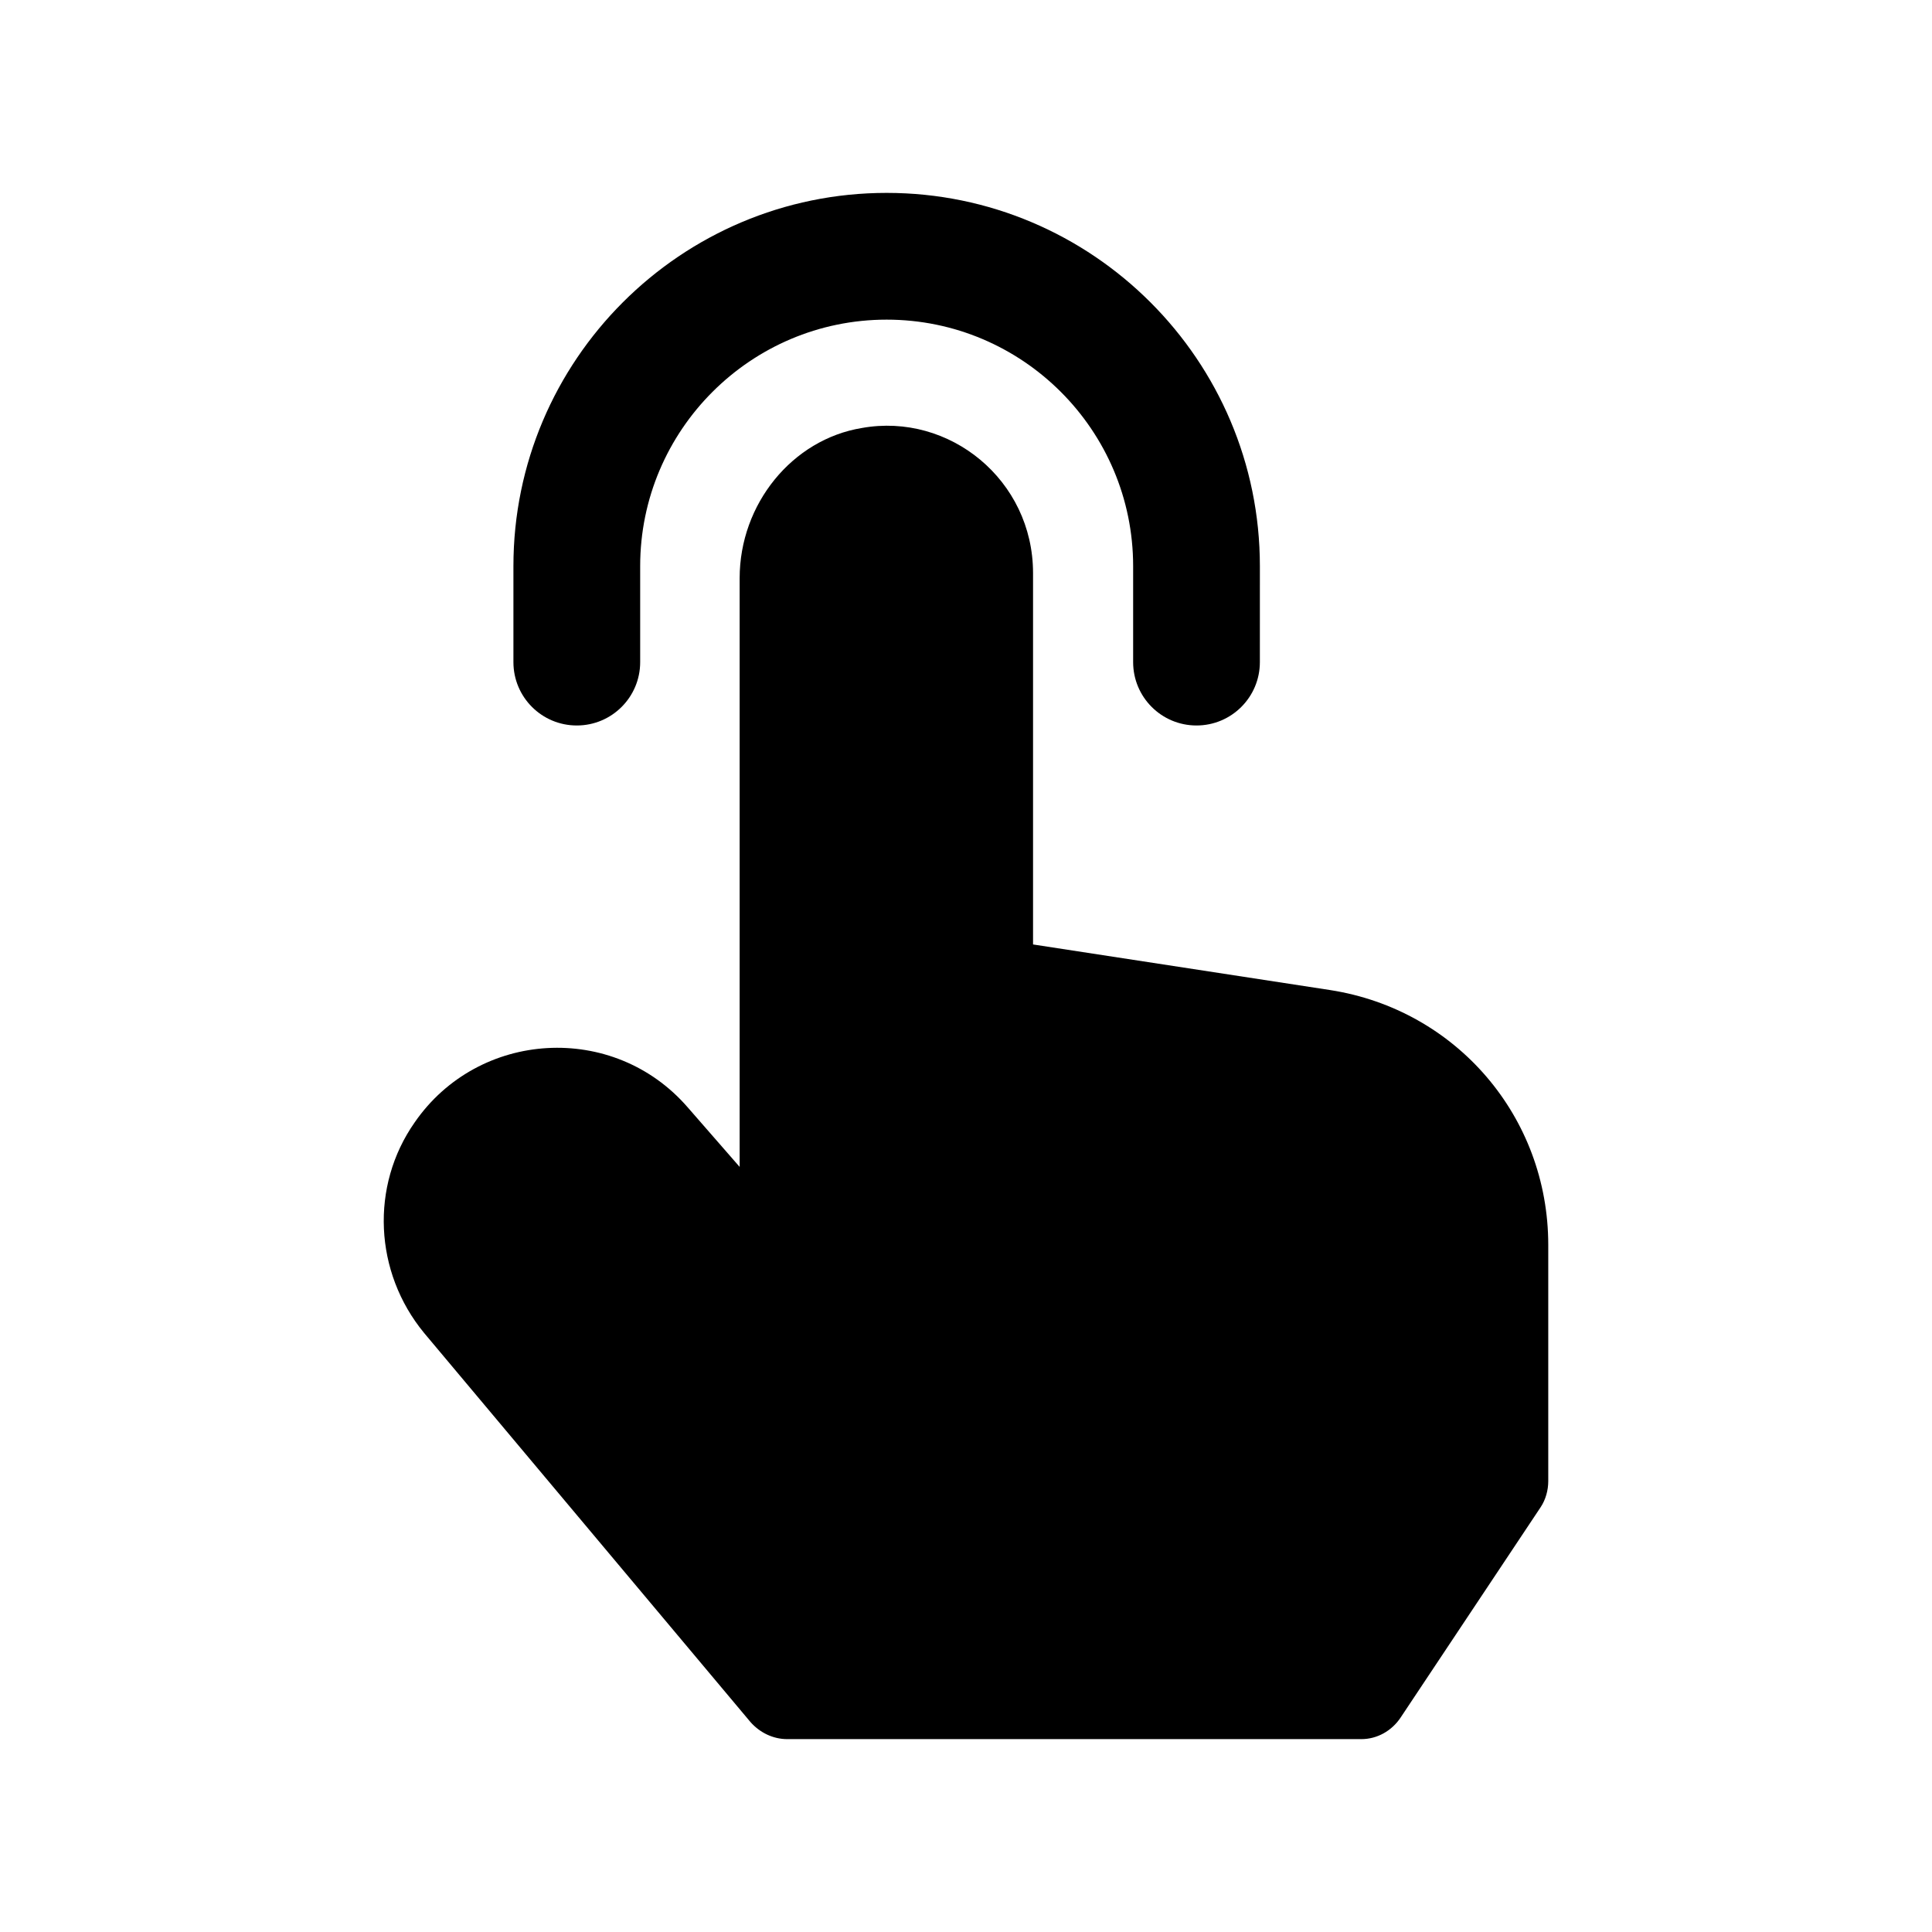
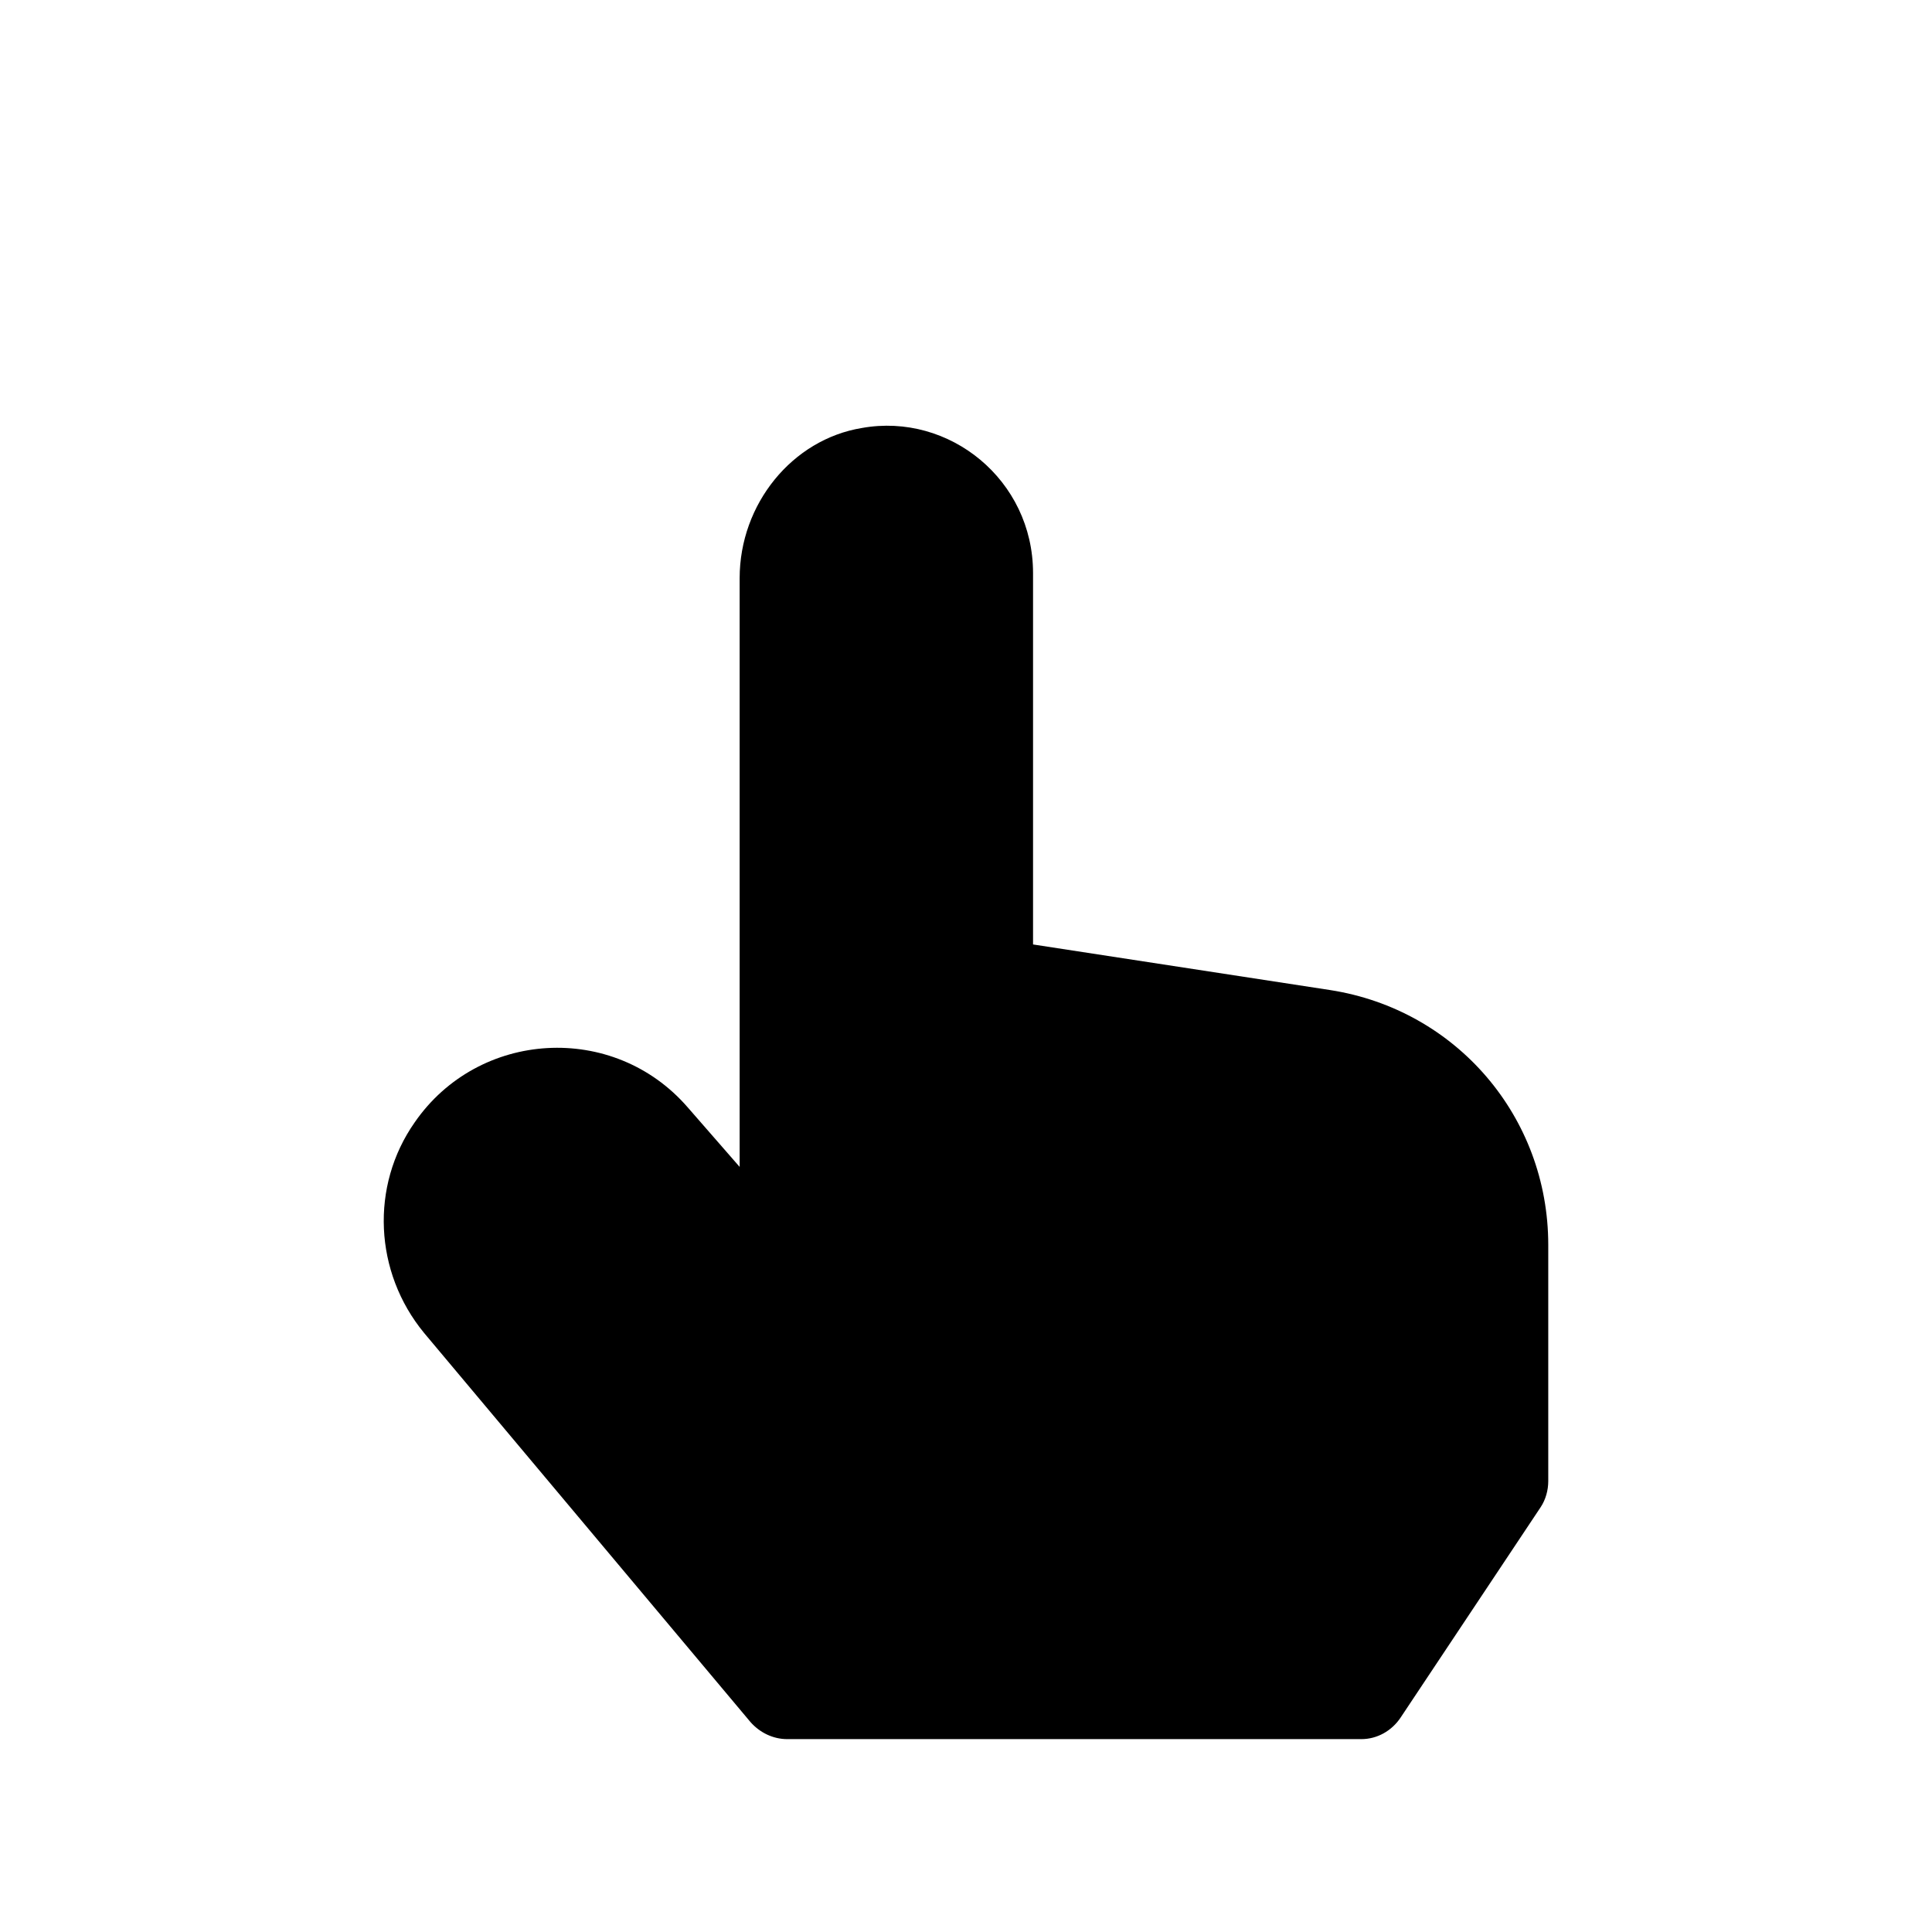
<svg xmlns="http://www.w3.org/2000/svg" fill="#000000" width="800px" height="800px" version="1.1" viewBox="144 144 512 512">
  <g>
    <path d="m496.53 406.38-78.762-12.09v-98.414c0-24.676-22.191-42.605-45.344-38.457-18.473 3.023-32.41 20.152-32.41 39.801v156.02l-13.77-15.785c-19.656-22.68-55.441-20.547-72.379 4.031-11.754 16.793-10.75 39.633 2.519 55.754l86.488 103.11c2.519 2.856 6.047 4.535 9.742 4.535h152.15c4.199 0 8.062-2.184 10.41-5.711l37.113-55.754c1.344-2.016 2.016-4.535 2.016-6.887v-62.641c-0.004-33.926-24.355-62.309-57.777-67.512z" />
-     <path d="m296.86 336.26c9.281 0 16.793-7.512 16.793-16.793v-25.438c0-36.016 29.309-65.32 65.32-65.32 36.016 0 65.32 29.309 65.32 65.32v25.438c0 9.281 7.512 16.793 16.793 16.793s16.793-7.512 16.793-16.793l0.004-25.438c0-54.547-44.363-98.91-98.91-98.91-54.547 0-98.91 44.363-98.91 98.91v25.438c0 9.281 7.512 16.793 16.797 16.793z" />
  </g>
</svg>